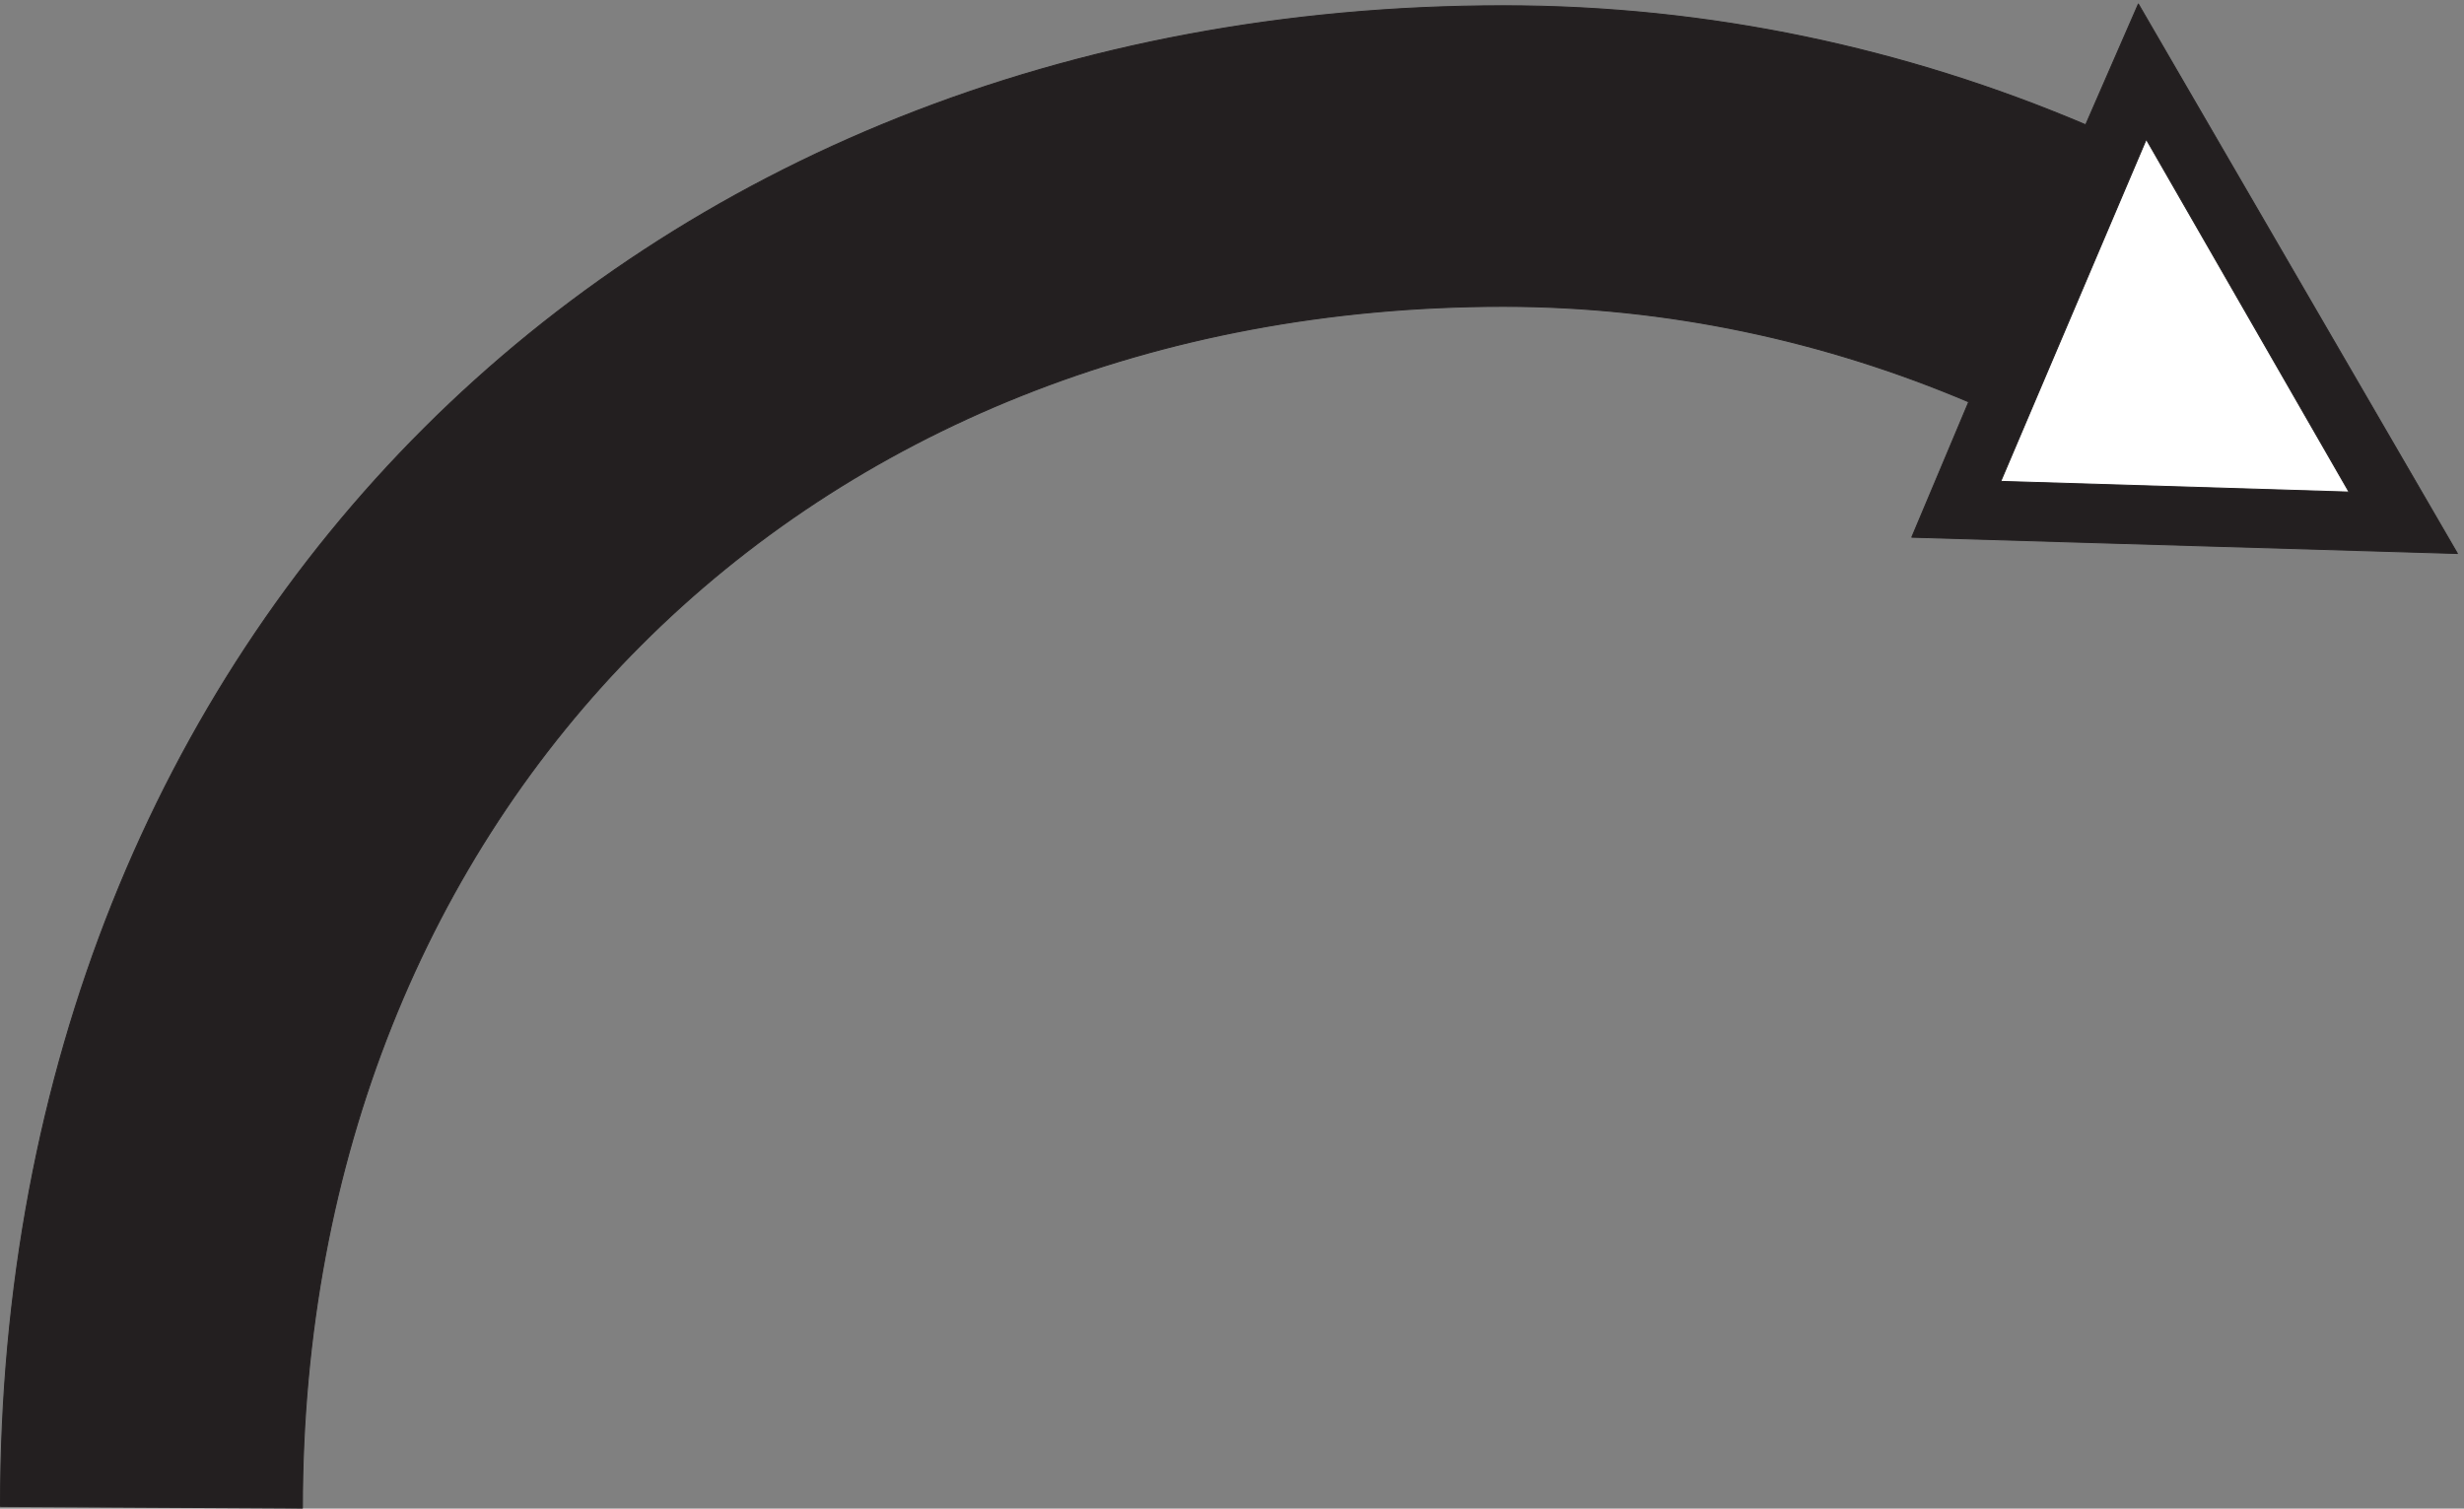
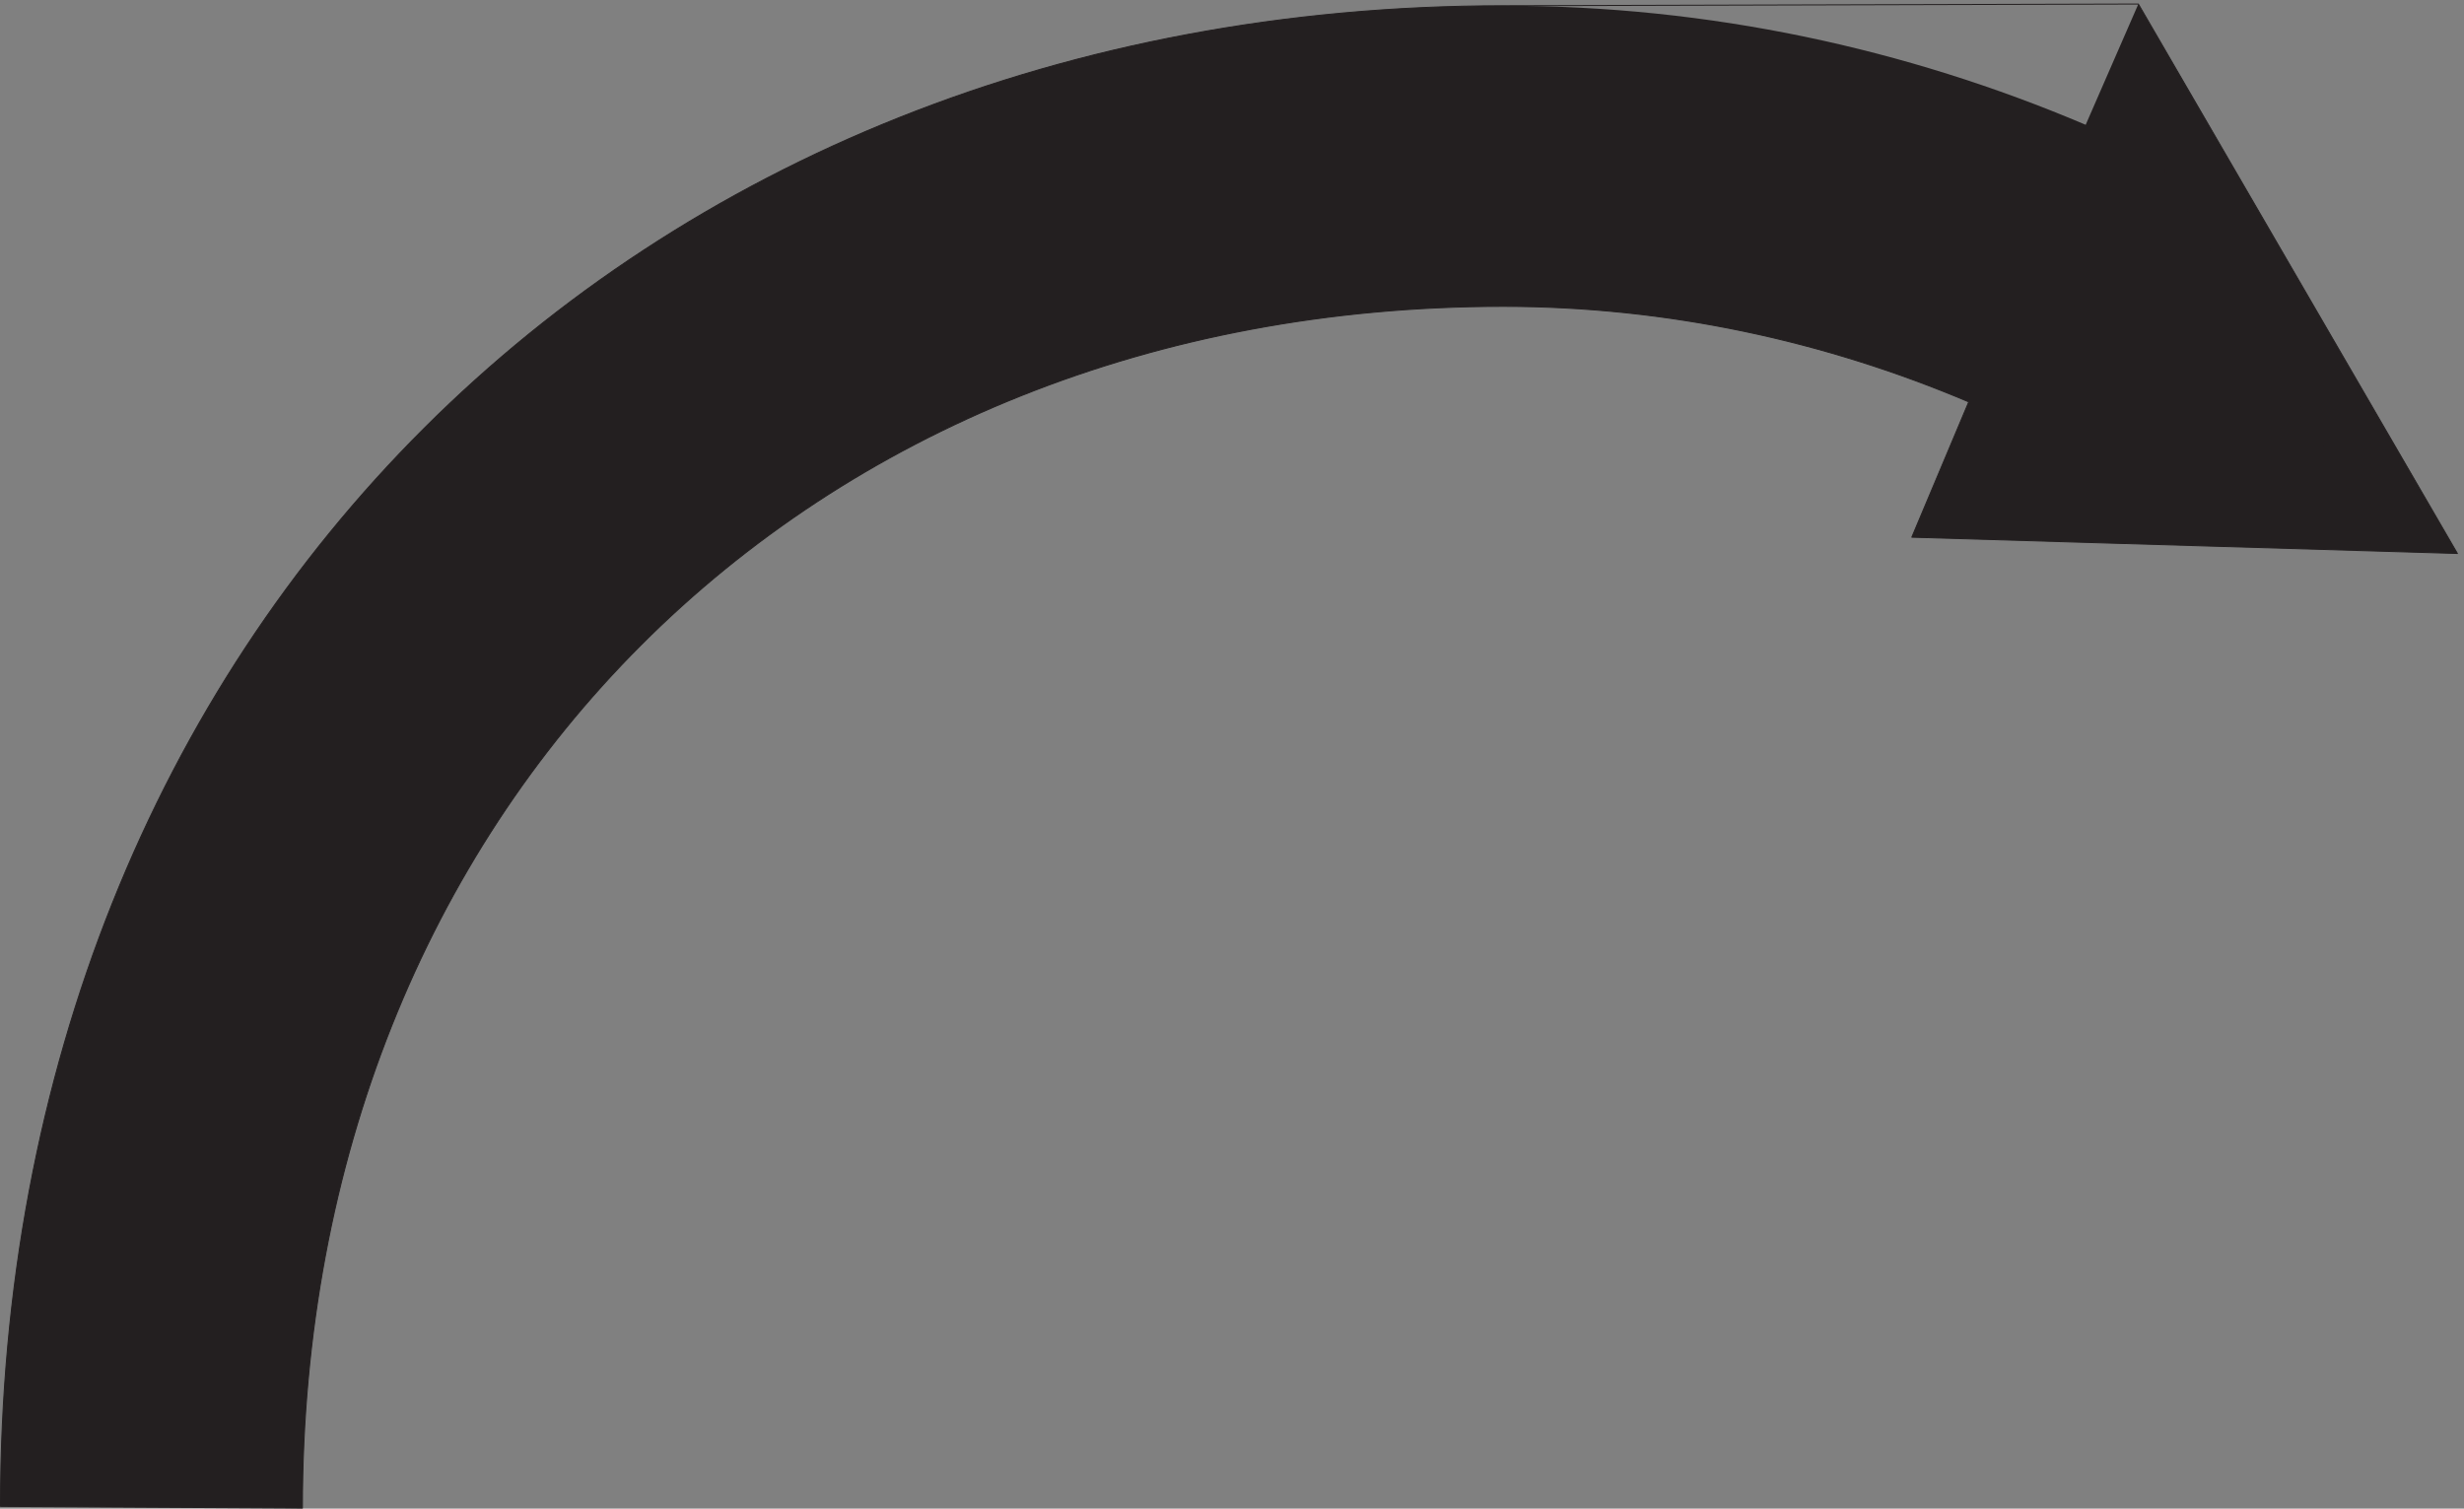
<svg xmlns="http://www.w3.org/2000/svg" xml:space="preserve" width="717.343" height="439.186">
  <rect width="100%" height="100%" fill="#808080" stroke="none" />
  <path d="m4680.75 3292.92 698.39-1202.73-1194.29 35.62 124.67 296.23c-314.04 133.11-659.01 209.05-1018.99 209.05C1760.64 2631.09 661.973 1529.6 661.973.648L1.078 4.398C1.078 1918.64 1378.17 3289.17 3291.47 3289.17c450.91 0 881.19-93.75 1273.97-260.61l115.31 264.36" style="fill:#231f20;fill-opacity:1;fill-rule:evenodd;stroke:none" transform="matrix(.133 0 0 -.133 0 439.128)" />
-   <path d="m4680.75 3292.92 698.39-1202.73-1194.29 35.62 124.67 296.23c-314.04 133.11-659.01 209.05-1018.99 209.05C1760.64 2631.09 661.973 1529.6 661.973.648L1.078 4.398C1.078 1918.64 1378.17 3289.17 3291.47 3289.17c450.91 0 881.19-93.75 1273.97-260.61z" style="fill:none;stroke:#231f20;stroke-width:2.16;stroke-linecap:butt;stroke-linejoin:round;stroke-miterlimit:10;stroke-dasharray:none;stroke-opacity:1" transform="matrix(.133 0 0 -.133 0 439.128)" />
-   <path d="m4698.03 2996.79-318.56-748.71 762.51-23.4z" style="fill:#fff;fill-opacity:1;fill-rule:evenodd;stroke:none" transform="matrix(.133 0 0 -.133 0 439.128)" />
+   <path d="m4680.75 3292.92 698.39-1202.73-1194.29 35.62 124.67 296.23c-314.04 133.11-659.01 209.05-1018.99 209.05C1760.64 2631.09 661.973 1529.6 661.973.648L1.078 4.398C1.078 1918.64 1378.17 3289.17 3291.47 3289.17z" style="fill:none;stroke:#231f20;stroke-width:2.16;stroke-linecap:butt;stroke-linejoin:round;stroke-miterlimit:10;stroke-dasharray:none;stroke-opacity:1" transform="matrix(.133 0 0 -.133 0 439.128)" />
  <path d="m4698.03 2996.79-318.56-748.71 762.51-23.4z" style="fill:none;stroke:#231f20;stroke-width:2.16;stroke-linecap:butt;stroke-linejoin:round;stroke-miterlimit:10;stroke-dasharray:none;stroke-opacity:1" transform="matrix(.133 0 0 -.133 0 439.128)" />
</svg>